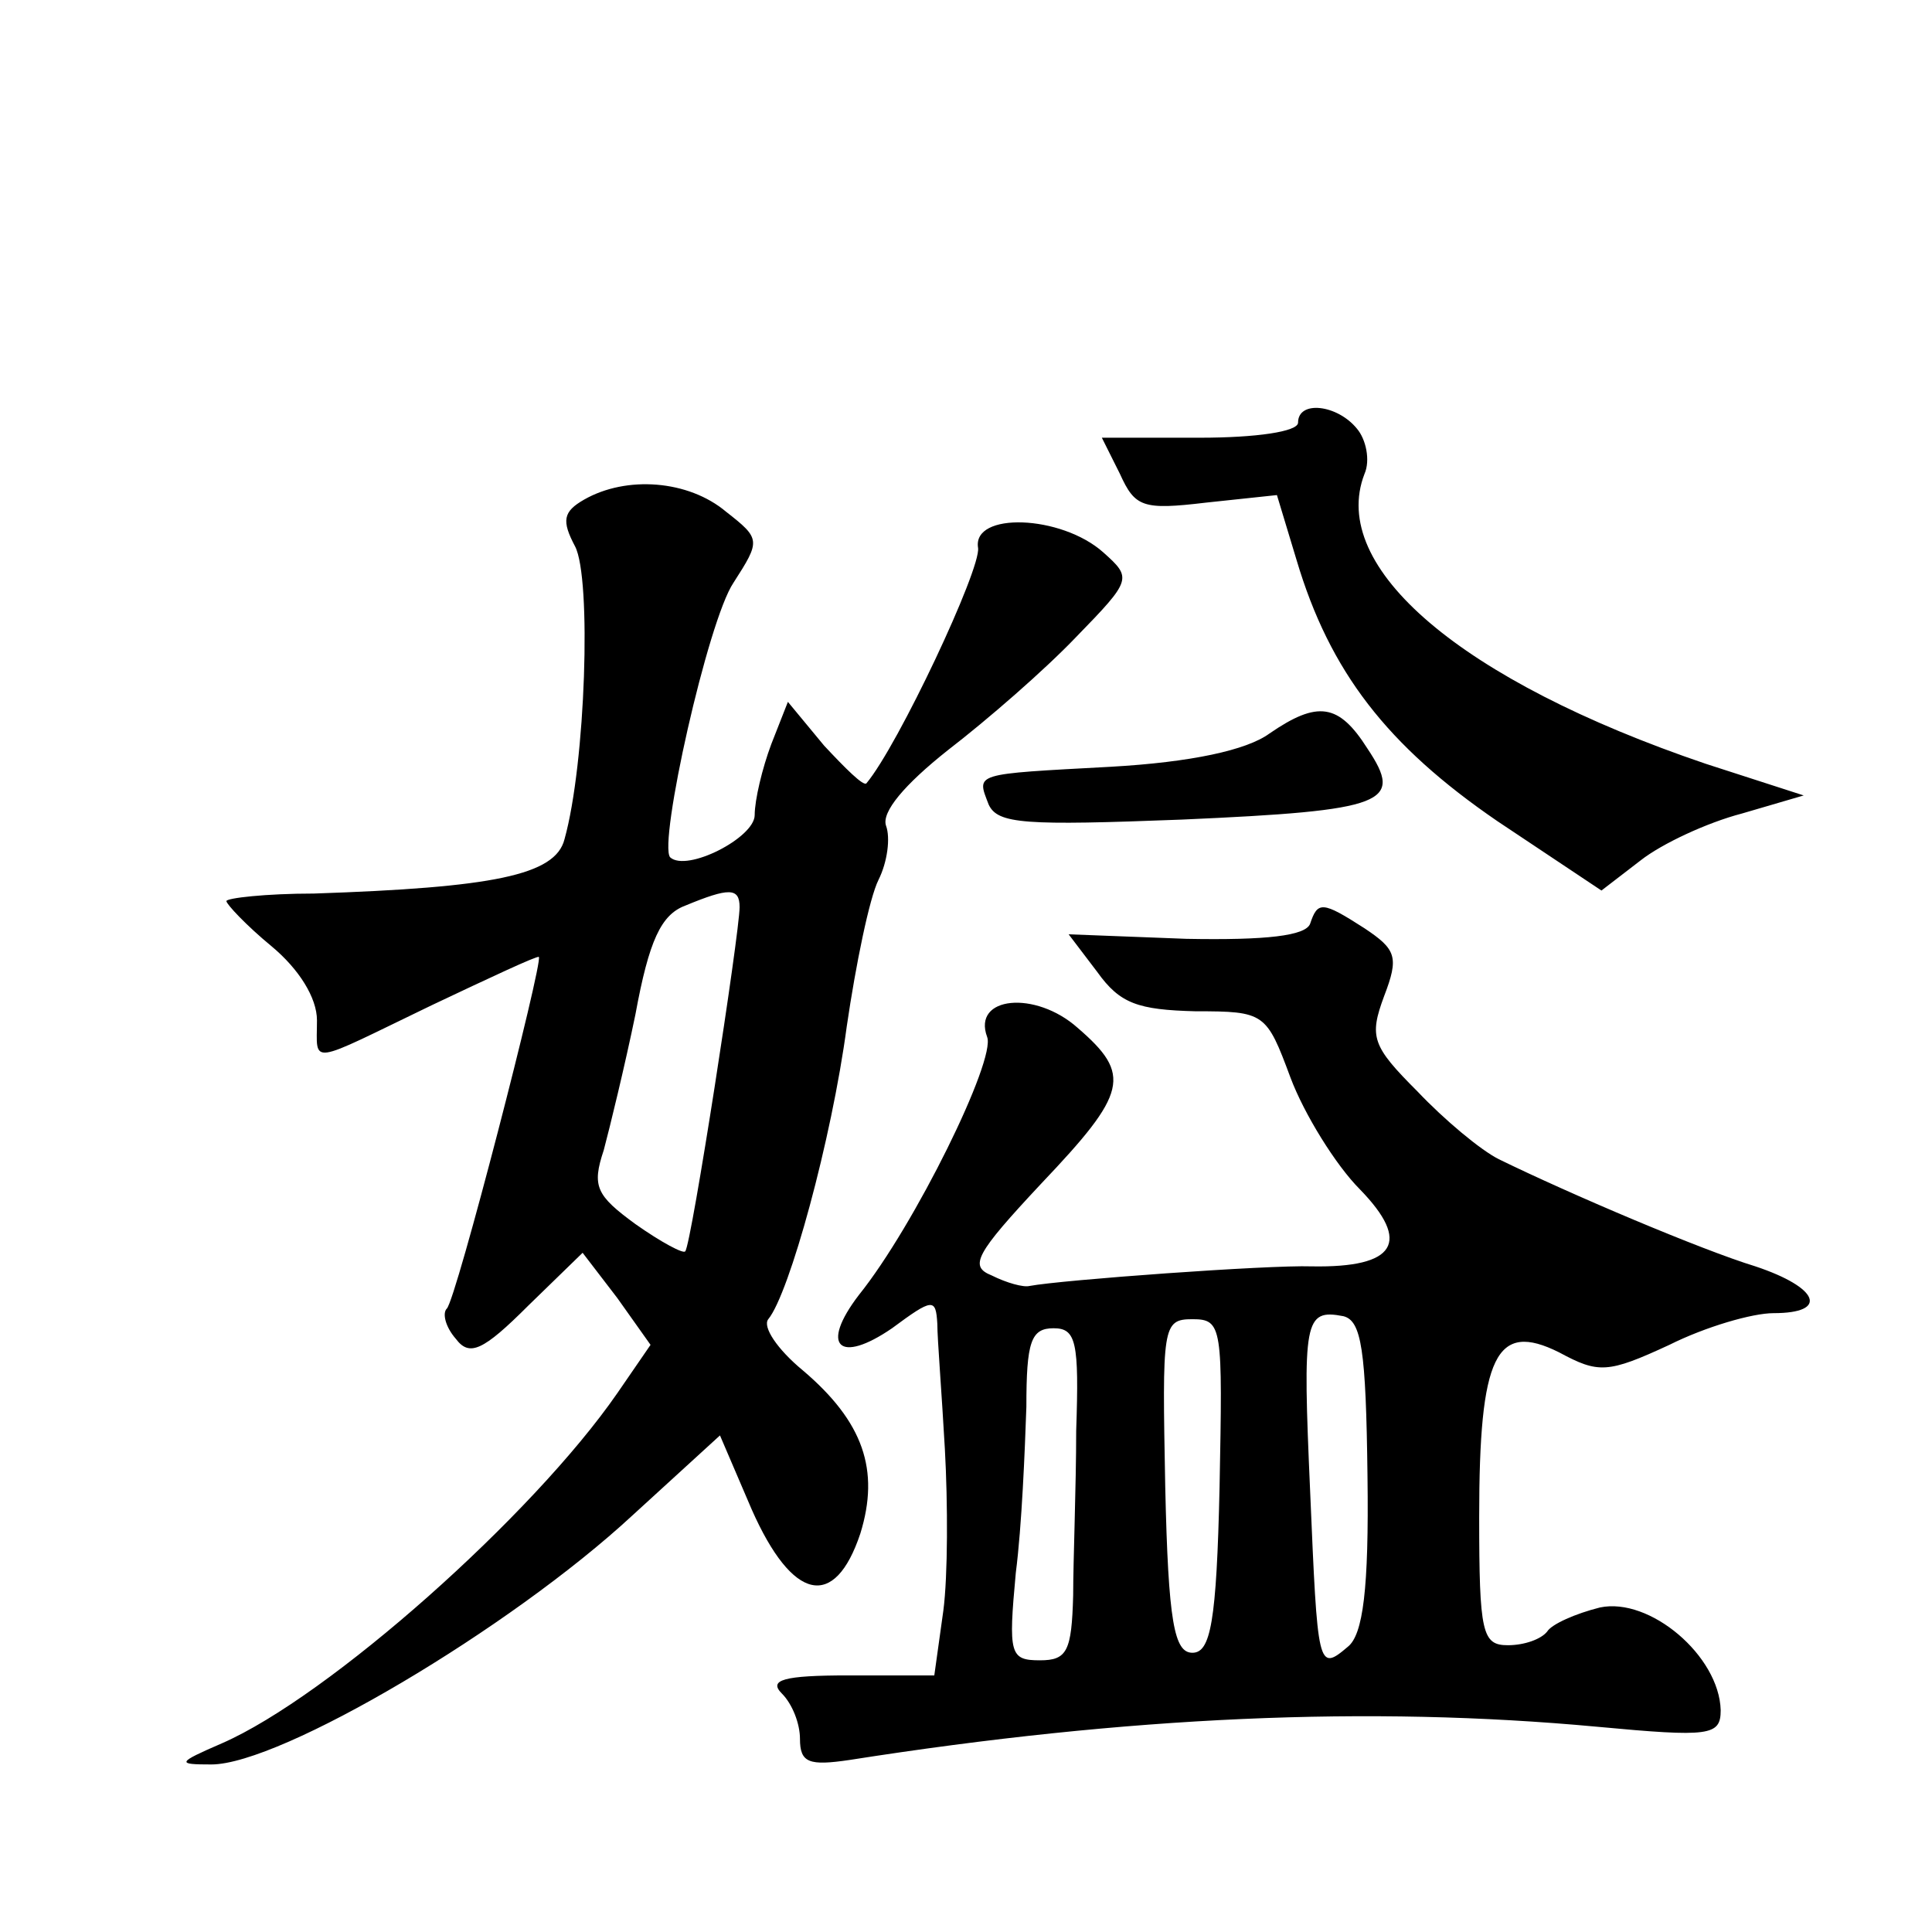
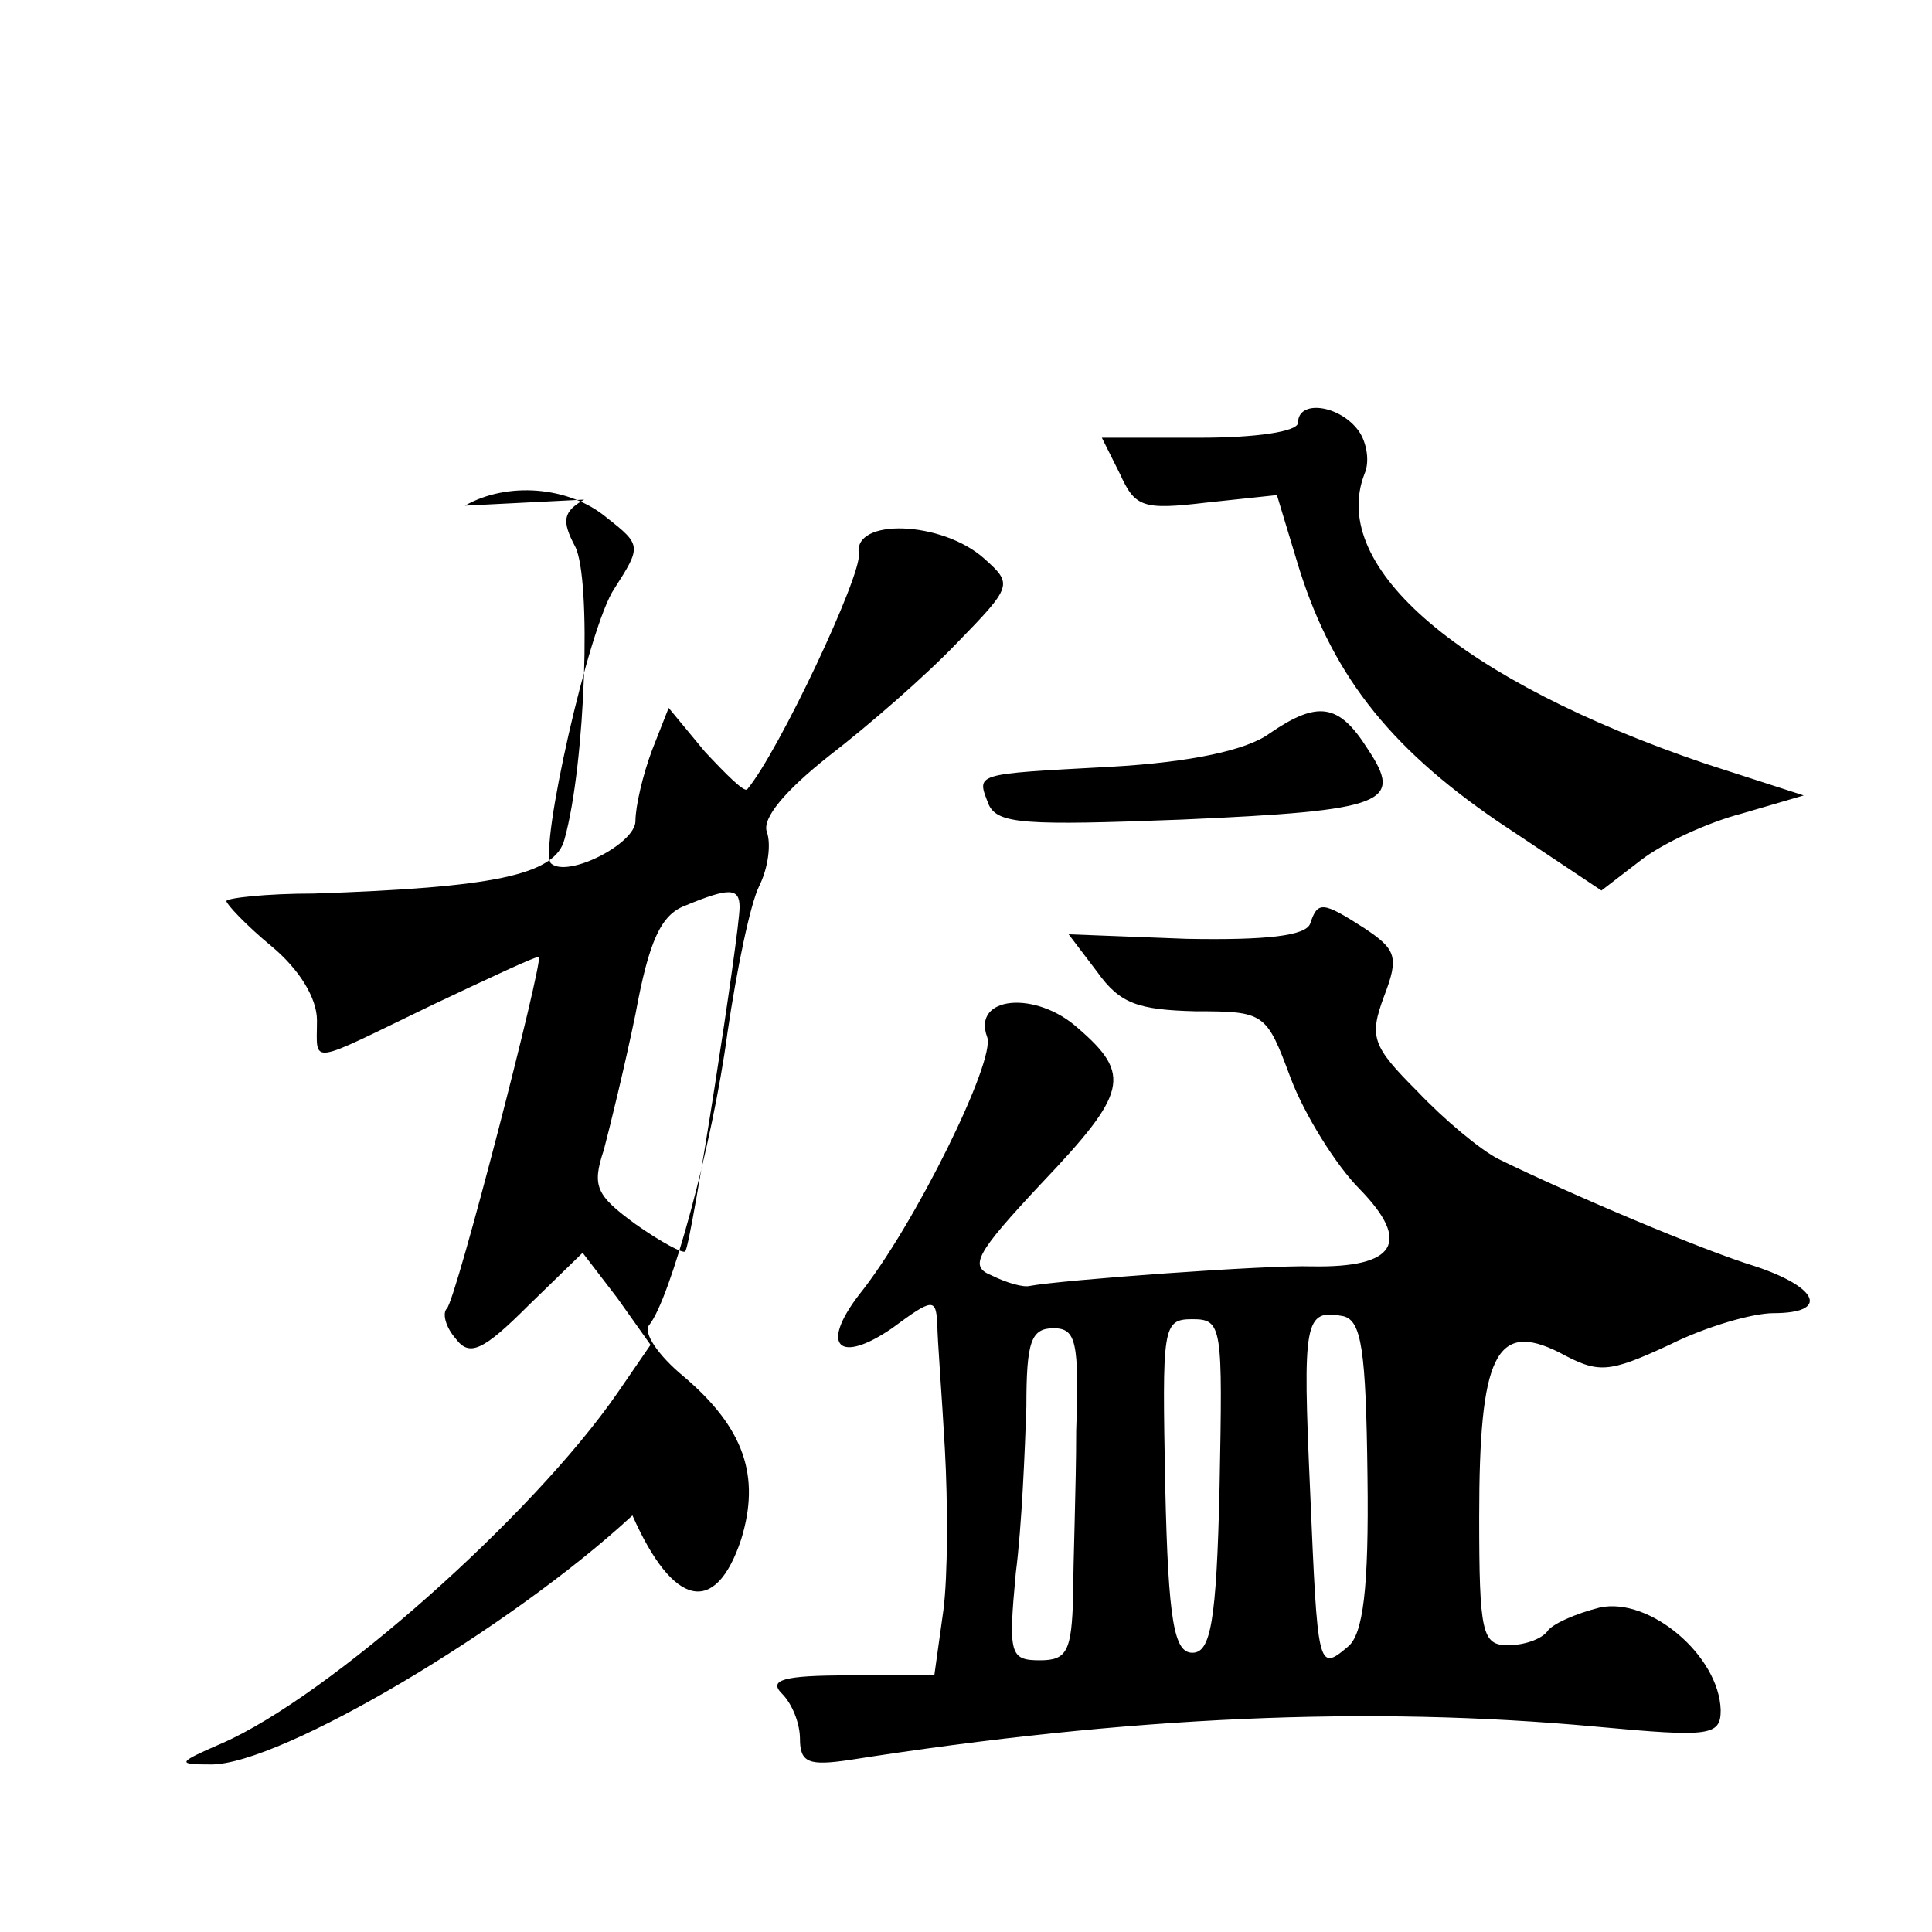
<svg xmlns="http://www.w3.org/2000/svg" version="1.0" width="128pt" height="128pt" viewBox="0 0 128 128" preserveAspectRatio="xMidYMid meet">
  <g transform="translate(0,128) scale(0.1,-0.1)" fill="#0" stroke="none">
-     <path d="M860 1000 c0 -6 -28 -10 -65 -10 l-65 0 12 -24 c10 -22 15 -24 57 -19 l47 5 13 -43 c22 -74 60 -123 133 -173 l69 -46 26 20 c14 11 44 25 67 31 l41 12 -65 21 c-162 55 -250 130 -226 192 4 9 1 23 -5 30 -13 16 -39 19 -39 4z M387 949 c-14 -8 -15 -14 -6 -31 11 -21 7 -144 -7 -194 -6 -24 -48 -32 -166 -36 -32 0 -58 -3 -58 -5 0 -2 13 -16 30 -30 18 -15 30 -34 30 -49 0 -30 -7 -30 76 10 38 18 70 33 71 32 3 -3 -55 -228 -61 -233 -3 -3 -1 -12 6 -20 9 -12 18 -8 48 22 l36 35 23 -30 22 -31 -22 -32 c-56 -81 -191 -201 -262 -232 -30 -13 -30 -14 -7 -14 46 0 198 90 279 165 l58 53 21 -49 c27 -61 55 -67 72 -16 13 42 2 74 -38 108 -17 14 -27 29 -23 34 14 17 42 119 52 194 6 41 15 85 21 97 6 12 8 28 5 36 -3 9 12 27 41 50 26 20 64 53 85 75 37 38 37 39 18 56 -28 25 -87 27 -83 3 2 -14 -53 -131 -74 -156 -2 -2 -14 10 -28 25 l-24 29 -11 -28 c-6 -16 -11 -37 -11 -47 0 -15 -45 -38 -56 -28 -8 9 25 157 42 182 18 28 18 29 -5 47 -25 21 -66 24 -94 8z m103 -270 c0 -17 -32 -224 -36 -228 -1 -2 -16 6 -33 18 -26 19 -29 25 -21 49 4 15 14 56 21 90 9 49 17 66 33 72 29 12 36 12 36 -1z M841 794 c-15 -11 -52 -19 -105 -22 -92 -5 -89 -4 -81 -25 6 -13 24 -14 128 -10 136 6 147 11 123 47 -19 30 -33 32 -65 10z M868 668 c-3 -8 -29 -11 -82 -10 l-78 3 19 -25 c15 -21 27 -25 65 -26 46 0 47 -1 63 -44 9 -24 30 -58 46 -74 34 -35 24 -52 -32 -51 -29 1 -166 -9 -187 -13 -4 -1 -15 2 -25 7 -15 6 -11 14 33 61 57 60 60 72 24 103 -28 25 -70 21 -60 -6 6 -15 -48 -125 -85 -171 -26 -34 -13 -46 22 -22 27 20 29 20 30 3 0 -10 3 -47 5 -83 2 -36 2 -84 -1 -107 l-6 -43 -57 0 c-43 0 -53 -3 -44 -12 7 -7 12 -20 12 -30 0 -16 6 -18 33 -14 185 29 344 36 495 22 75 -7 82 -6 82 11 -1 36 -47 75 -80 68 -16 -4 -32 -11 -35 -16 -4 -5 -15 -9 -26 -9 -17 0 -19 8 -19 85 0 107 11 130 53 109 26 -14 32 -14 73 5 24 12 55 21 69 21 37 0 30 17 -12 31 -36 11 -123 48 -170 71 -12 6 -36 26 -54 45 -30 30 -32 36 -22 63 10 26 8 31 -13 45 -28 18 -31 18 -36 3z m-60 -373 c-2 -90 -6 -110 -18 -110 -12 0 -16 20 -18 110 -2 106 -2 111 18 111 20 0 20 -5 18 -111z m98 7 c1 -75 -3 -105 -13 -113 -20 -17 -20 -14 -25 103 -5 113 -4 121 22 116 12 -3 15 -22 16 -106z m-193 30 c0 -37 -2 -86 -2 -109 -1 -37 -4 -43 -22 -43 -20 0 -21 4 -16 58 4 31 6 81 7 110 0 43 3 52 18 52 15 0 17 -9 15 -68z" />
+     <path d="M860 1000 c0 -6 -28 -10 -65 -10 l-65 0 12 -24 c10 -22 15 -24 57 -19 l47 5 13 -43 c22 -74 60 -123 133 -173 l69 -46 26 20 c14 11 44 25 67 31 l41 12 -65 21 c-162 55 -250 130 -226 192 4 9 1 23 -5 30 -13 16 -39 19 -39 4z M387 949 c-14 -8 -15 -14 -6 -31 11 -21 7 -144 -7 -194 -6 -24 -48 -32 -166 -36 -32 0 -58 -3 -58 -5 0 -2 13 -16 30 -30 18 -15 30 -34 30 -49 0 -30 -7 -30 76 10 38 18 70 33 71 32 3 -3 -55 -228 -61 -233 -3 -3 -1 -12 6 -20 9 -12 18 -8 48 22 l36 35 23 -30 22 -31 -22 -32 c-56 -81 -191 -201 -262 -232 -30 -13 -30 -14 -7 -14 46 0 198 90 279 165 c27 -61 55 -67 72 -16 13 42 2 74 -38 108 -17 14 -27 29 -23 34 14 17 42 119 52 194 6 41 15 85 21 97 6 12 8 28 5 36 -3 9 12 27 41 50 26 20 64 53 85 75 37 38 37 39 18 56 -28 25 -87 27 -83 3 2 -14 -53 -131 -74 -156 -2 -2 -14 10 -28 25 l-24 29 -11 -28 c-6 -16 -11 -37 -11 -47 0 -15 -45 -38 -56 -28 -8 9 25 157 42 182 18 28 18 29 -5 47 -25 21 -66 24 -94 8z m103 -270 c0 -17 -32 -224 -36 -228 -1 -2 -16 6 -33 18 -26 19 -29 25 -21 49 4 15 14 56 21 90 9 49 17 66 33 72 29 12 36 12 36 -1z M841 794 c-15 -11 -52 -19 -105 -22 -92 -5 -89 -4 -81 -25 6 -13 24 -14 128 -10 136 6 147 11 123 47 -19 30 -33 32 -65 10z M868 668 c-3 -8 -29 -11 -82 -10 l-78 3 19 -25 c15 -21 27 -25 65 -26 46 0 47 -1 63 -44 9 -24 30 -58 46 -74 34 -35 24 -52 -32 -51 -29 1 -166 -9 -187 -13 -4 -1 -15 2 -25 7 -15 6 -11 14 33 61 57 60 60 72 24 103 -28 25 -70 21 -60 -6 6 -15 -48 -125 -85 -171 -26 -34 -13 -46 22 -22 27 20 29 20 30 3 0 -10 3 -47 5 -83 2 -36 2 -84 -1 -107 l-6 -43 -57 0 c-43 0 -53 -3 -44 -12 7 -7 12 -20 12 -30 0 -16 6 -18 33 -14 185 29 344 36 495 22 75 -7 82 -6 82 11 -1 36 -47 75 -80 68 -16 -4 -32 -11 -35 -16 -4 -5 -15 -9 -26 -9 -17 0 -19 8 -19 85 0 107 11 130 53 109 26 -14 32 -14 73 5 24 12 55 21 69 21 37 0 30 17 -12 31 -36 11 -123 48 -170 71 -12 6 -36 26 -54 45 -30 30 -32 36 -22 63 10 26 8 31 -13 45 -28 18 -31 18 -36 3z m-60 -373 c-2 -90 -6 -110 -18 -110 -12 0 -16 20 -18 110 -2 106 -2 111 18 111 20 0 20 -5 18 -111z m98 7 c1 -75 -3 -105 -13 -113 -20 -17 -20 -14 -25 103 -5 113 -4 121 22 116 12 -3 15 -22 16 -106z m-193 30 c0 -37 -2 -86 -2 -109 -1 -37 -4 -43 -22 -43 -20 0 -21 4 -16 58 4 31 6 81 7 110 0 43 3 52 18 52 15 0 17 -9 15 -68z" />
  </g>
</svg>